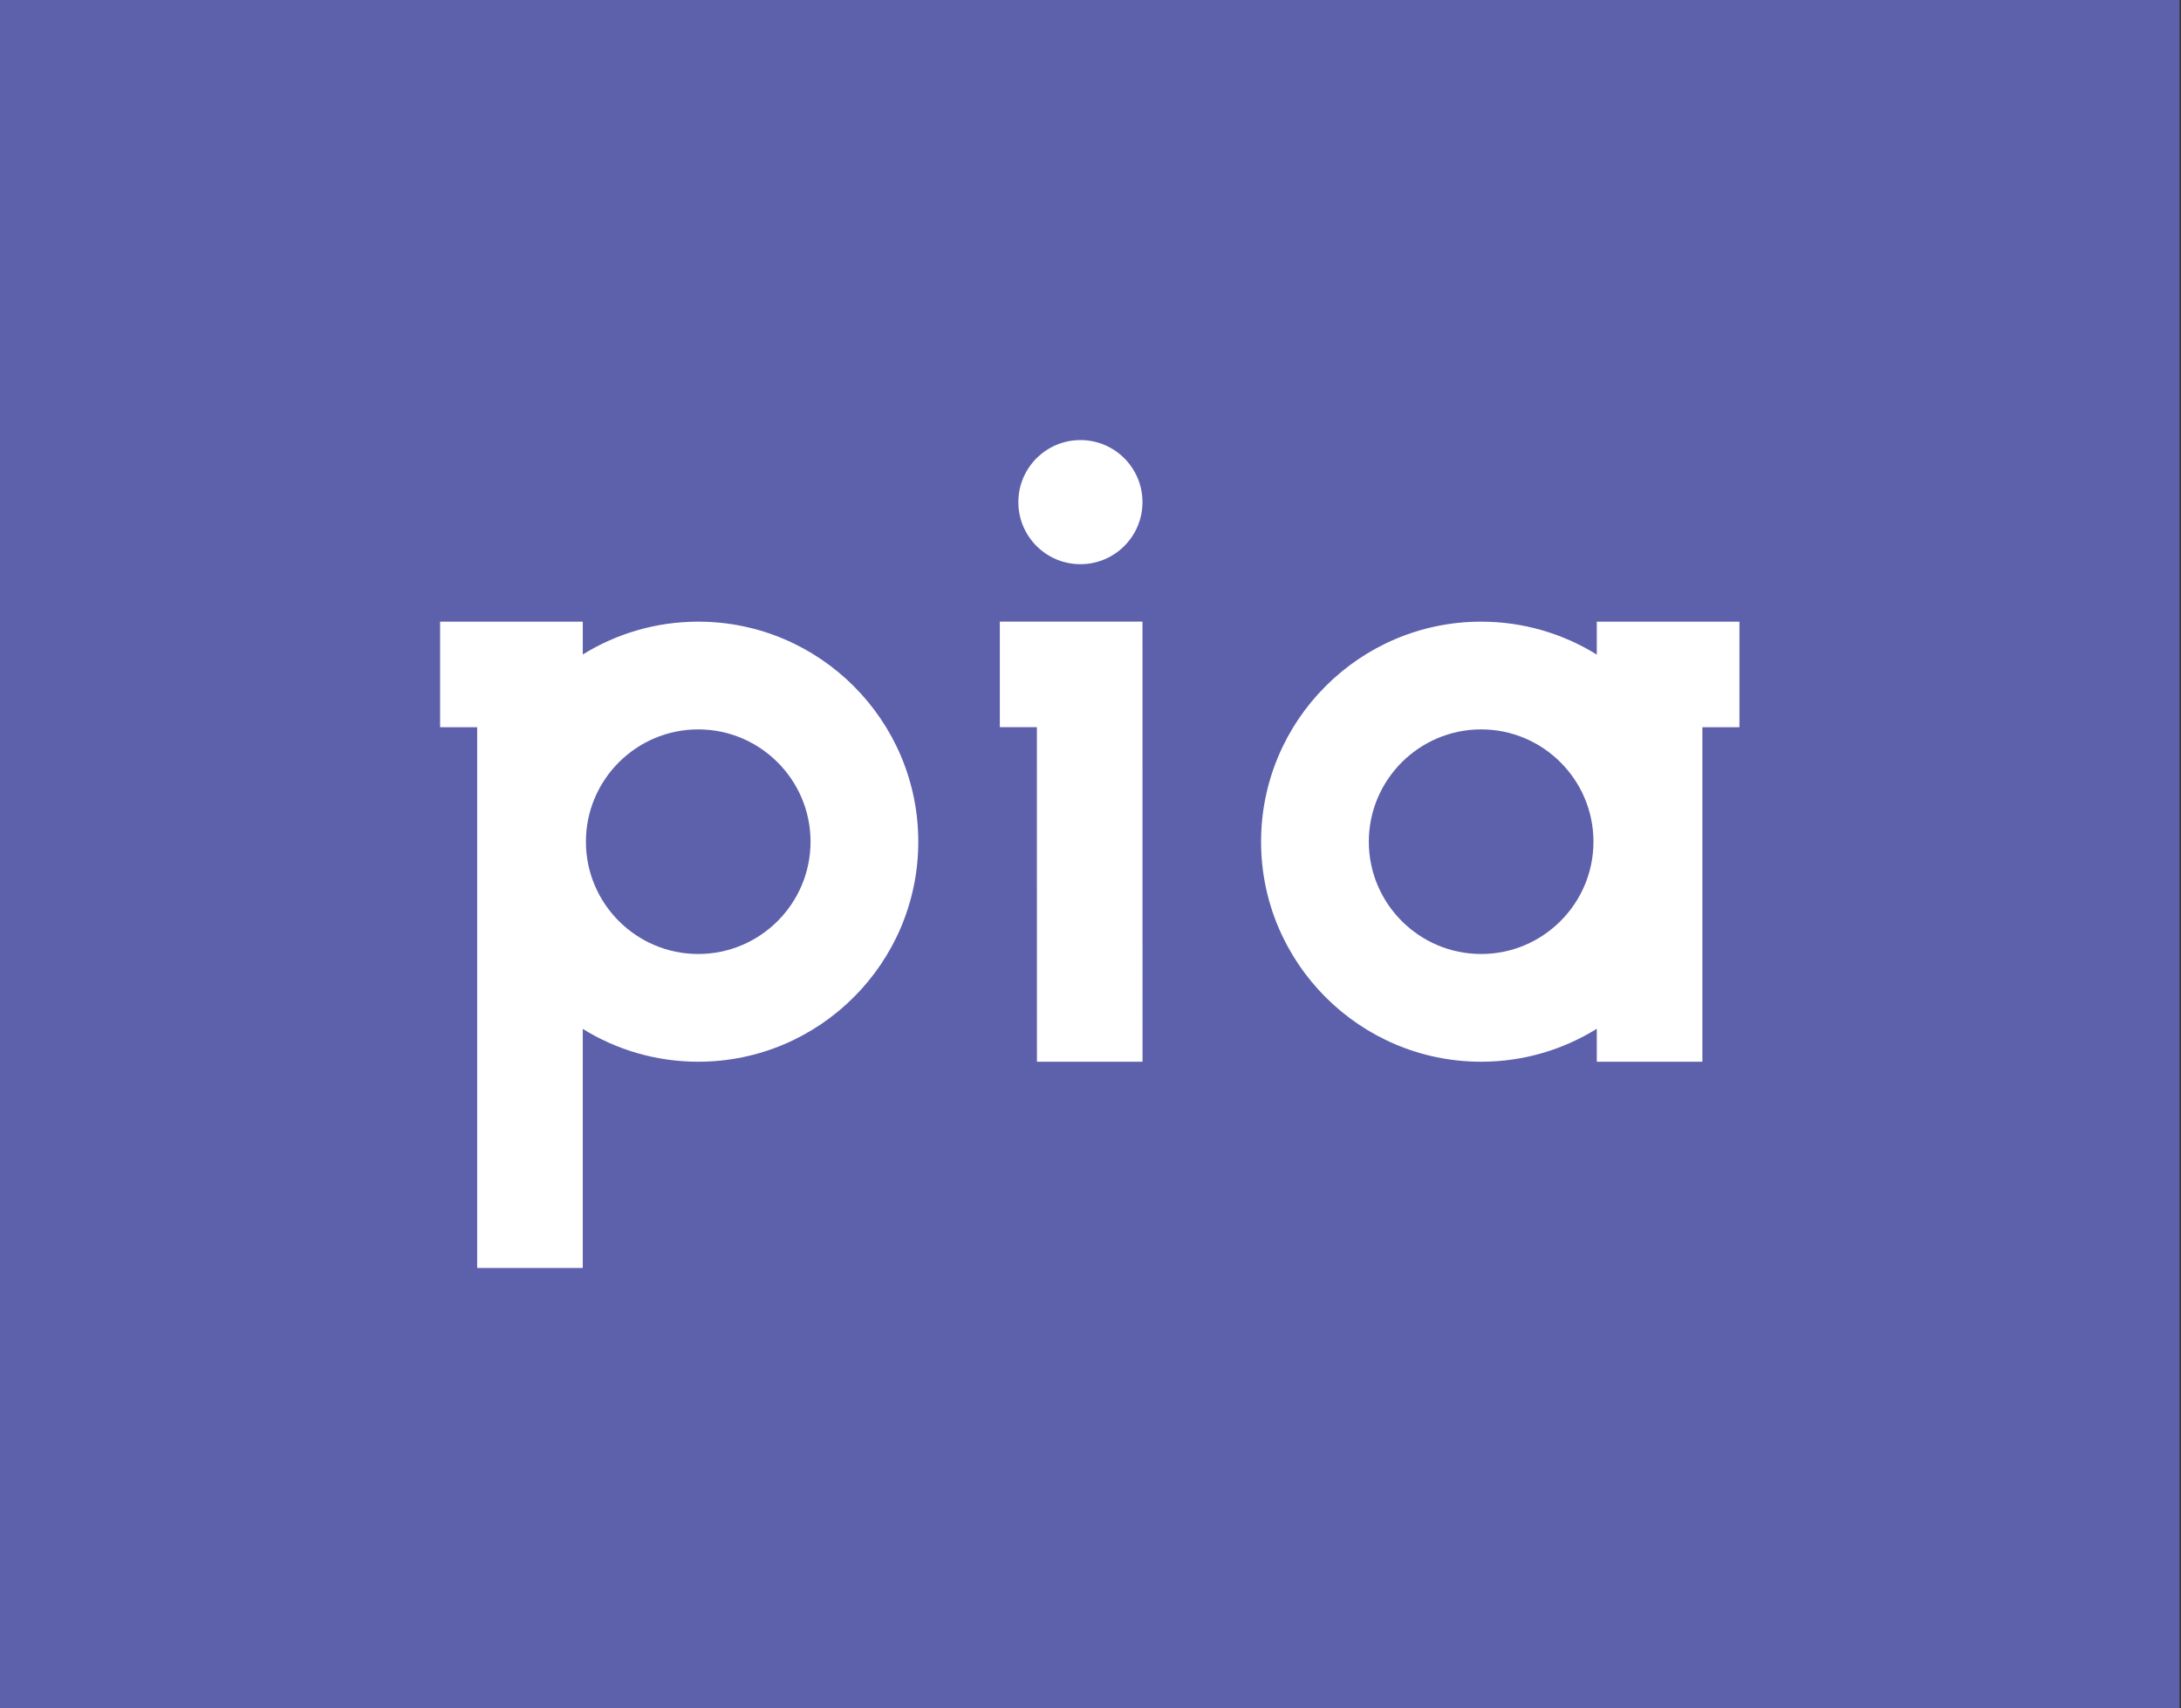
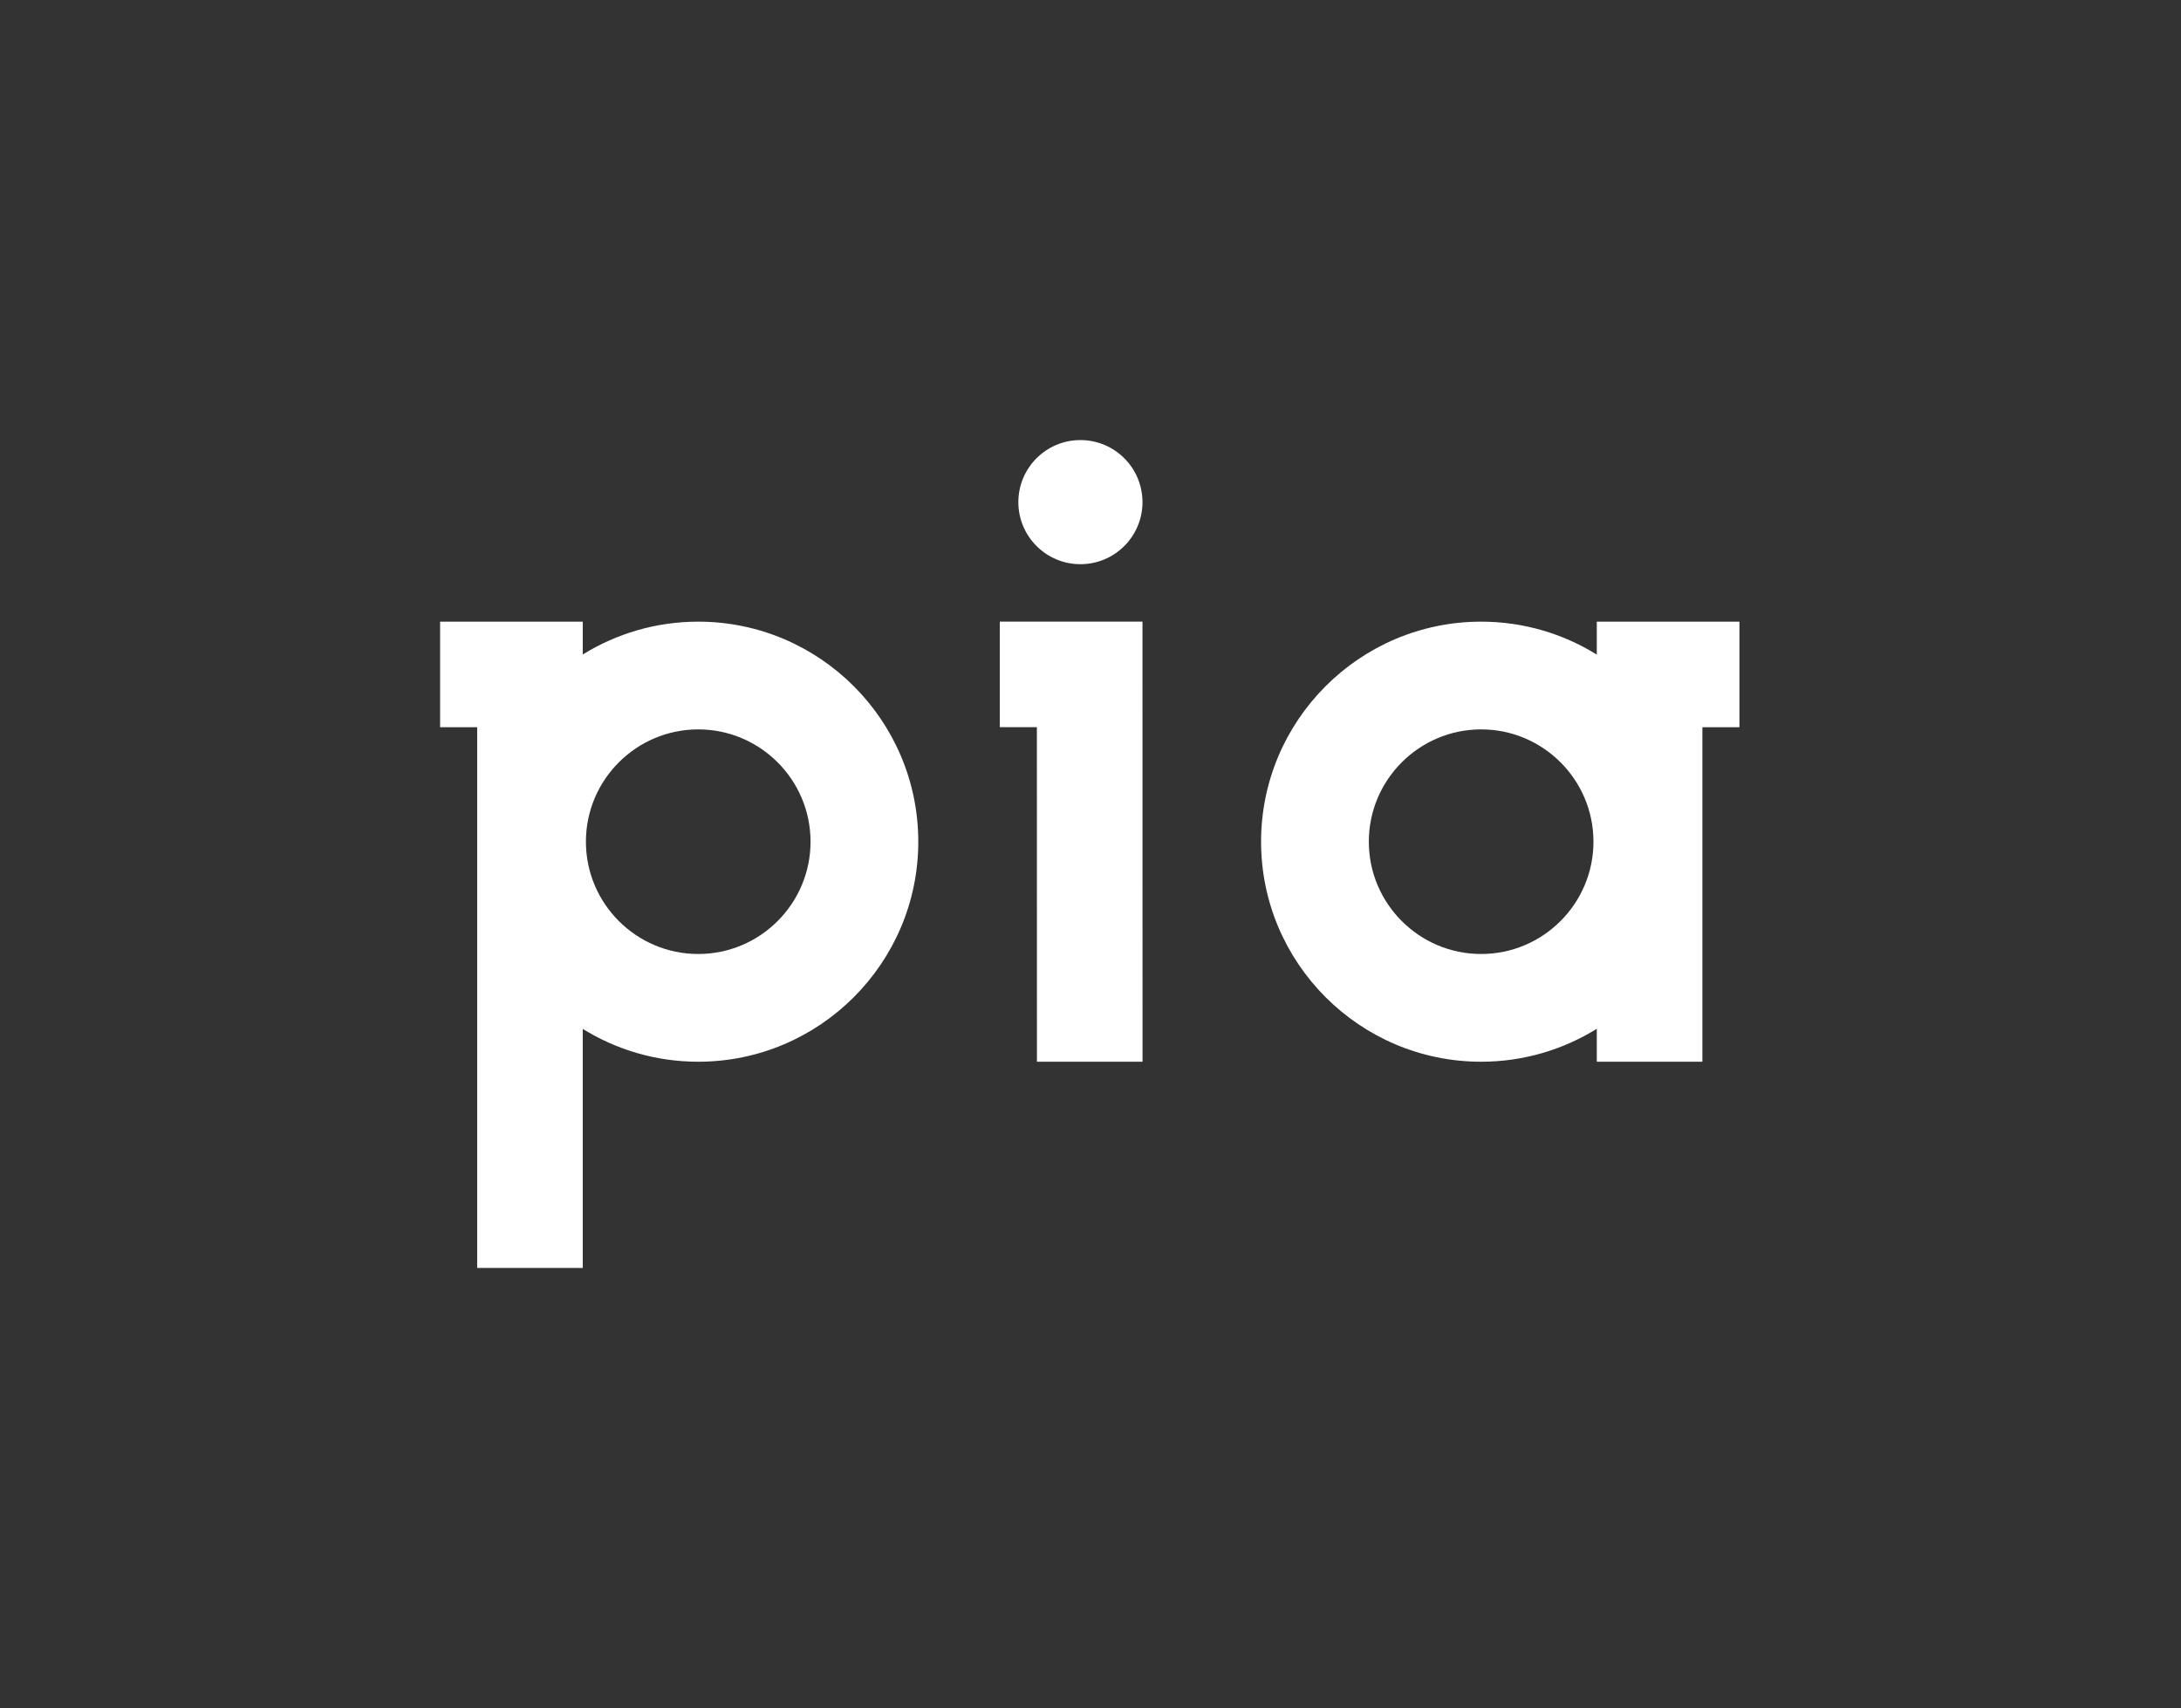
<svg xmlns="http://www.w3.org/2000/svg" viewBox="0 0 1596 1250" xml:space="preserve" style="fill-rule:evenodd;clip-rule:evenodd;stroke-linejoin:round;stroke-miterlimit:2">
  <rect x="0" y="0" width="1596" height="1250" fill="#333333" stroke="none" />
-   <path style="fill:#5d61ac;fill-rule:nonzero" d="M0 0h1594.95v1250H0z" />
  <path d="M836.038 454.921H731.642v77.271h27.125l.037 244.825h77.271l-.037-322.096ZM1083.86 698.175c-45.321 0-82.191-36.871-82.191-82.187 0-45.321 36.87-82.188 82.191-82.188 45.317 0 82.188 36.867 82.188 82.188 0 45.316-36.871 82.187-82.188 82.187Zm84.63-243.221v24.113c-24.609-15.267-53.601-24.113-84.63-24.113-88.795 0-161.033 72.242-161.033 161.034 0 88.791 72.238 161.029 161.033 161.029 31.029 0 60.021-8.842 84.63-24.109v24.109h77.27V532.225h27.13v-77.271h-104.4ZM510.95 698.175c-45.321 0-82.192-36.871-82.192-82.187 0-45.321 36.871-82.188 82.192-82.188 45.317 0 82.187 36.867 82.187 82.188 0 45.316-36.87 82.187-82.187 82.187Zm0-243.221c-30.971 0-59.908 8.808-84.488 24.021v-24.021h-104.4v77.271h27.13v395.713h77.27V753c24.58 15.213 53.517 24.017 84.488 24.017 88.792 0 161.029-72.238 161.029-161.029 0-88.792-72.237-161.034-161.029-161.034ZM790.621 412.9c25.083 0 45.417-20.333 45.417-45.417 0-25.083-20.334-45.416-45.417-45.416-25.083 0-45.417 20.333-45.417 45.416 0 25.084 20.334 45.417 45.417 45.417Z" style="fill:#fff;fill-rule:nonzero" />
</svg>